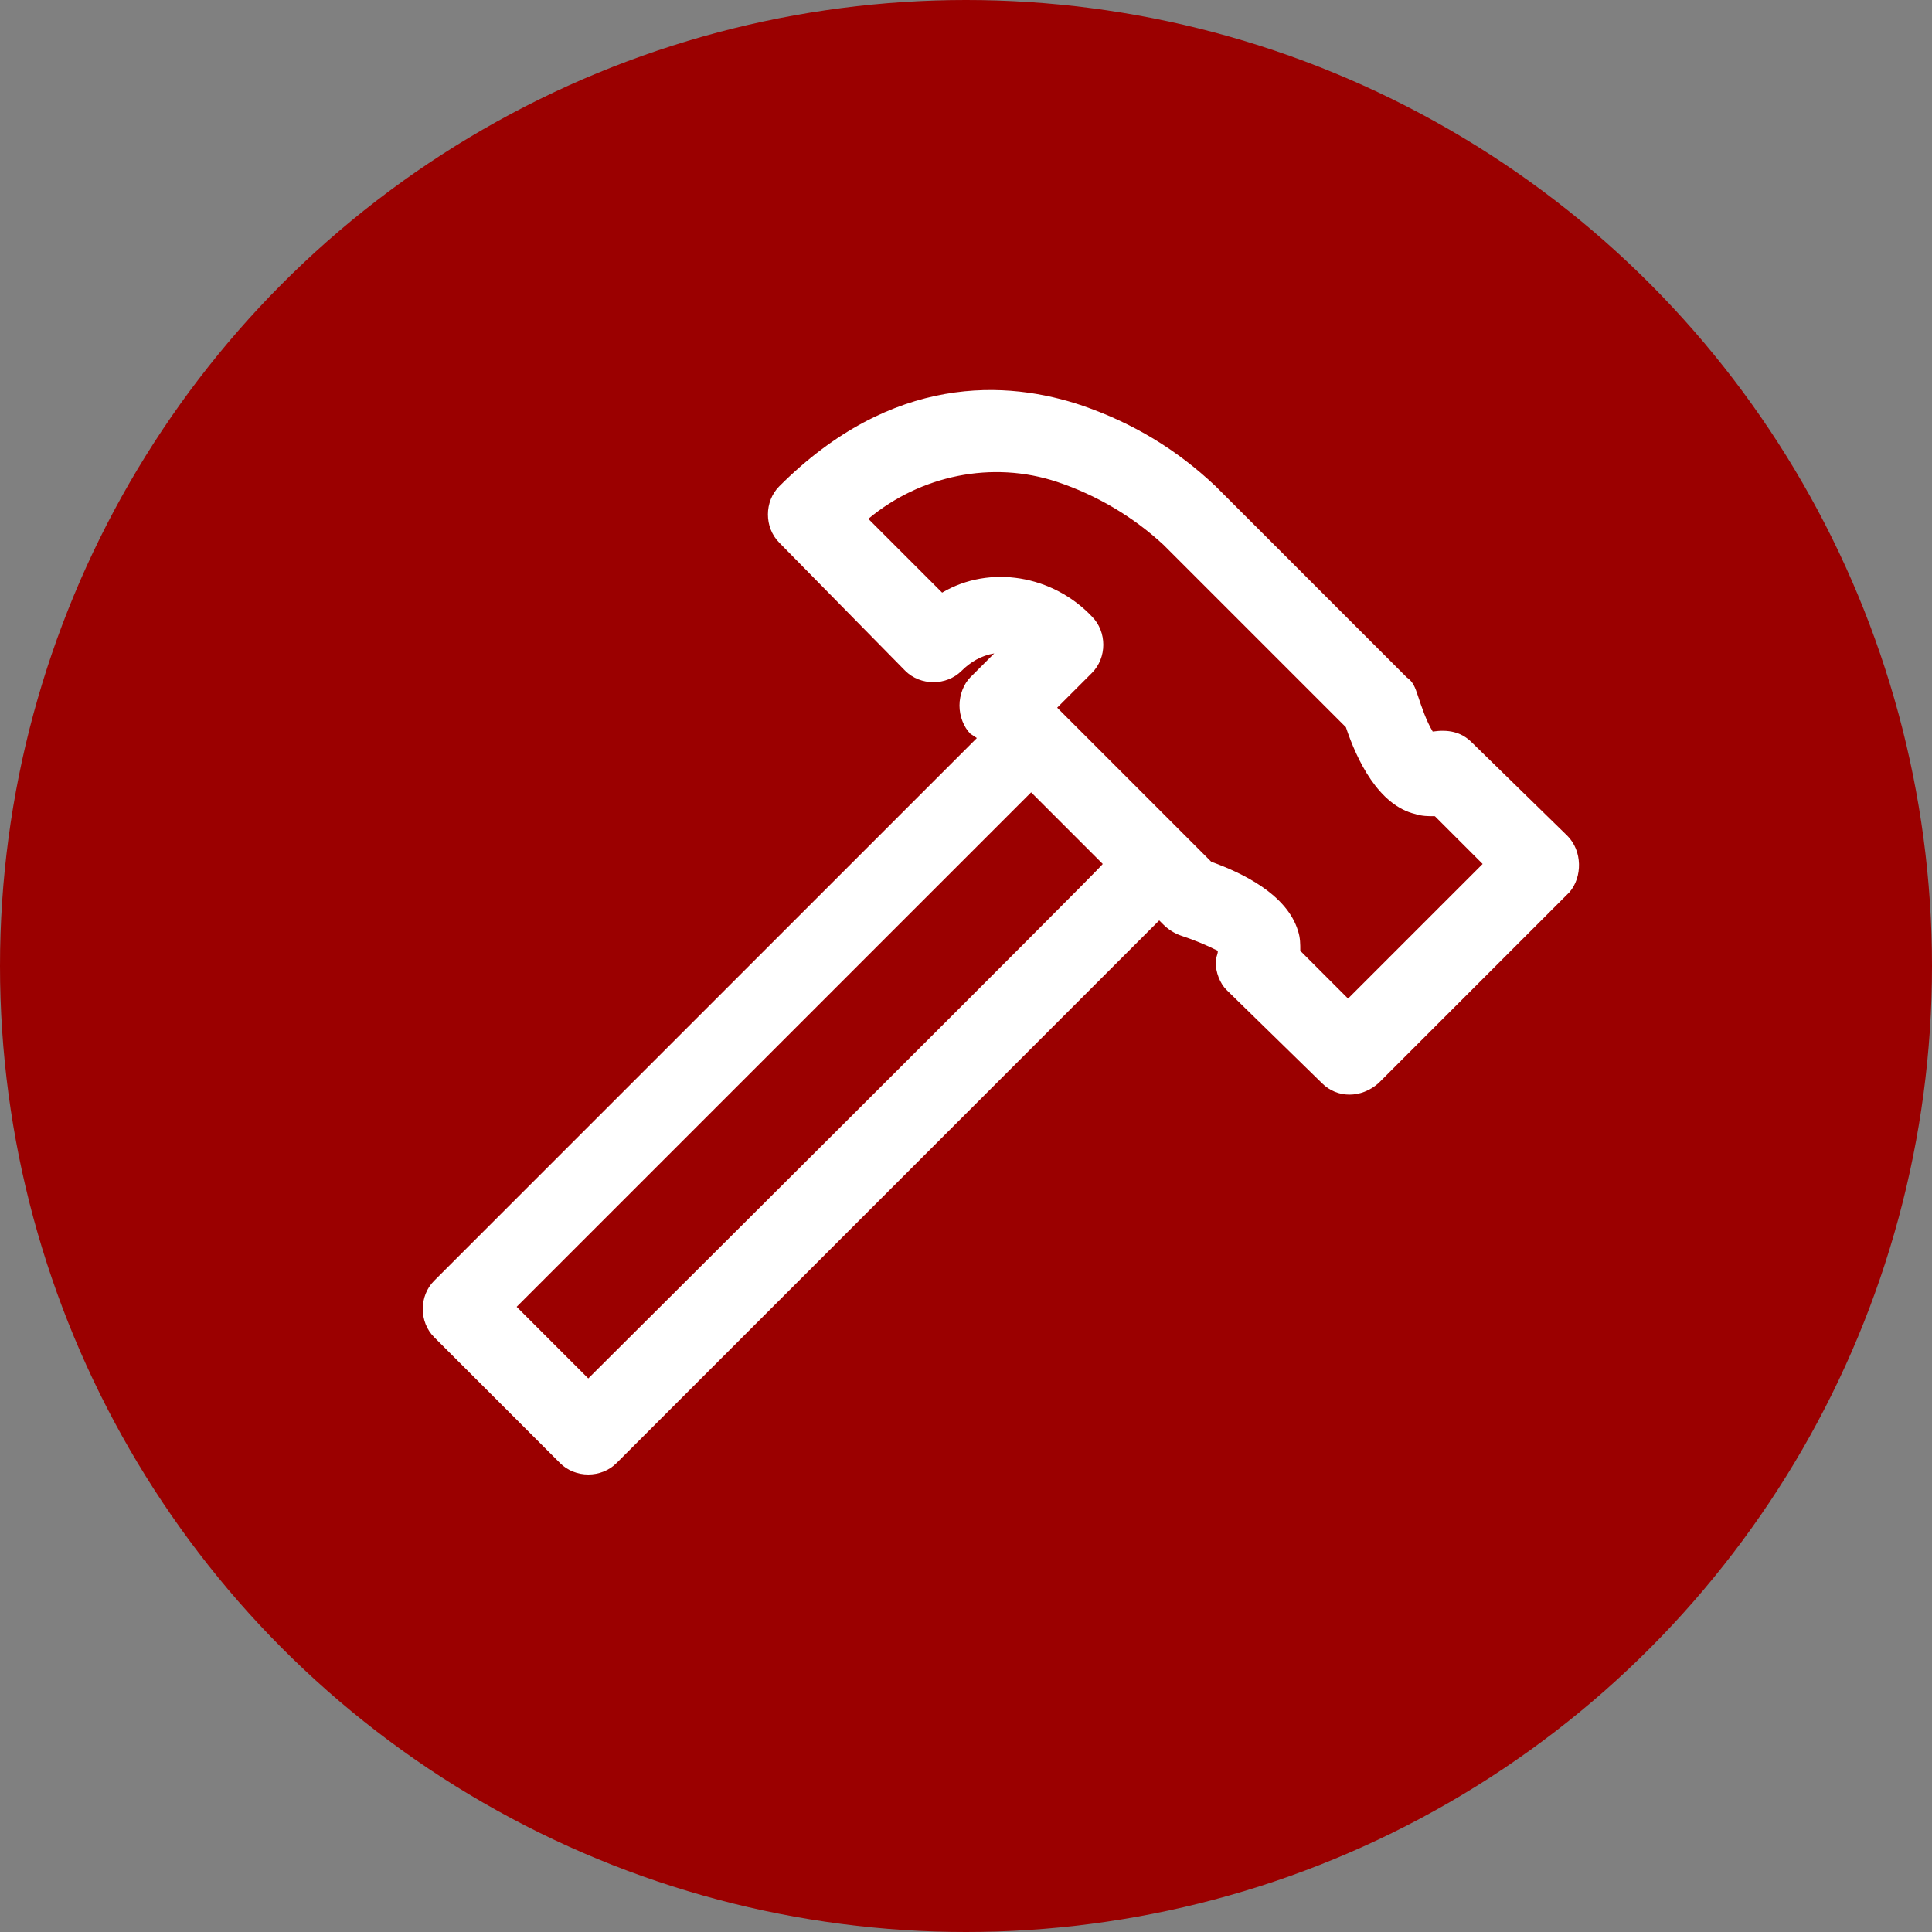
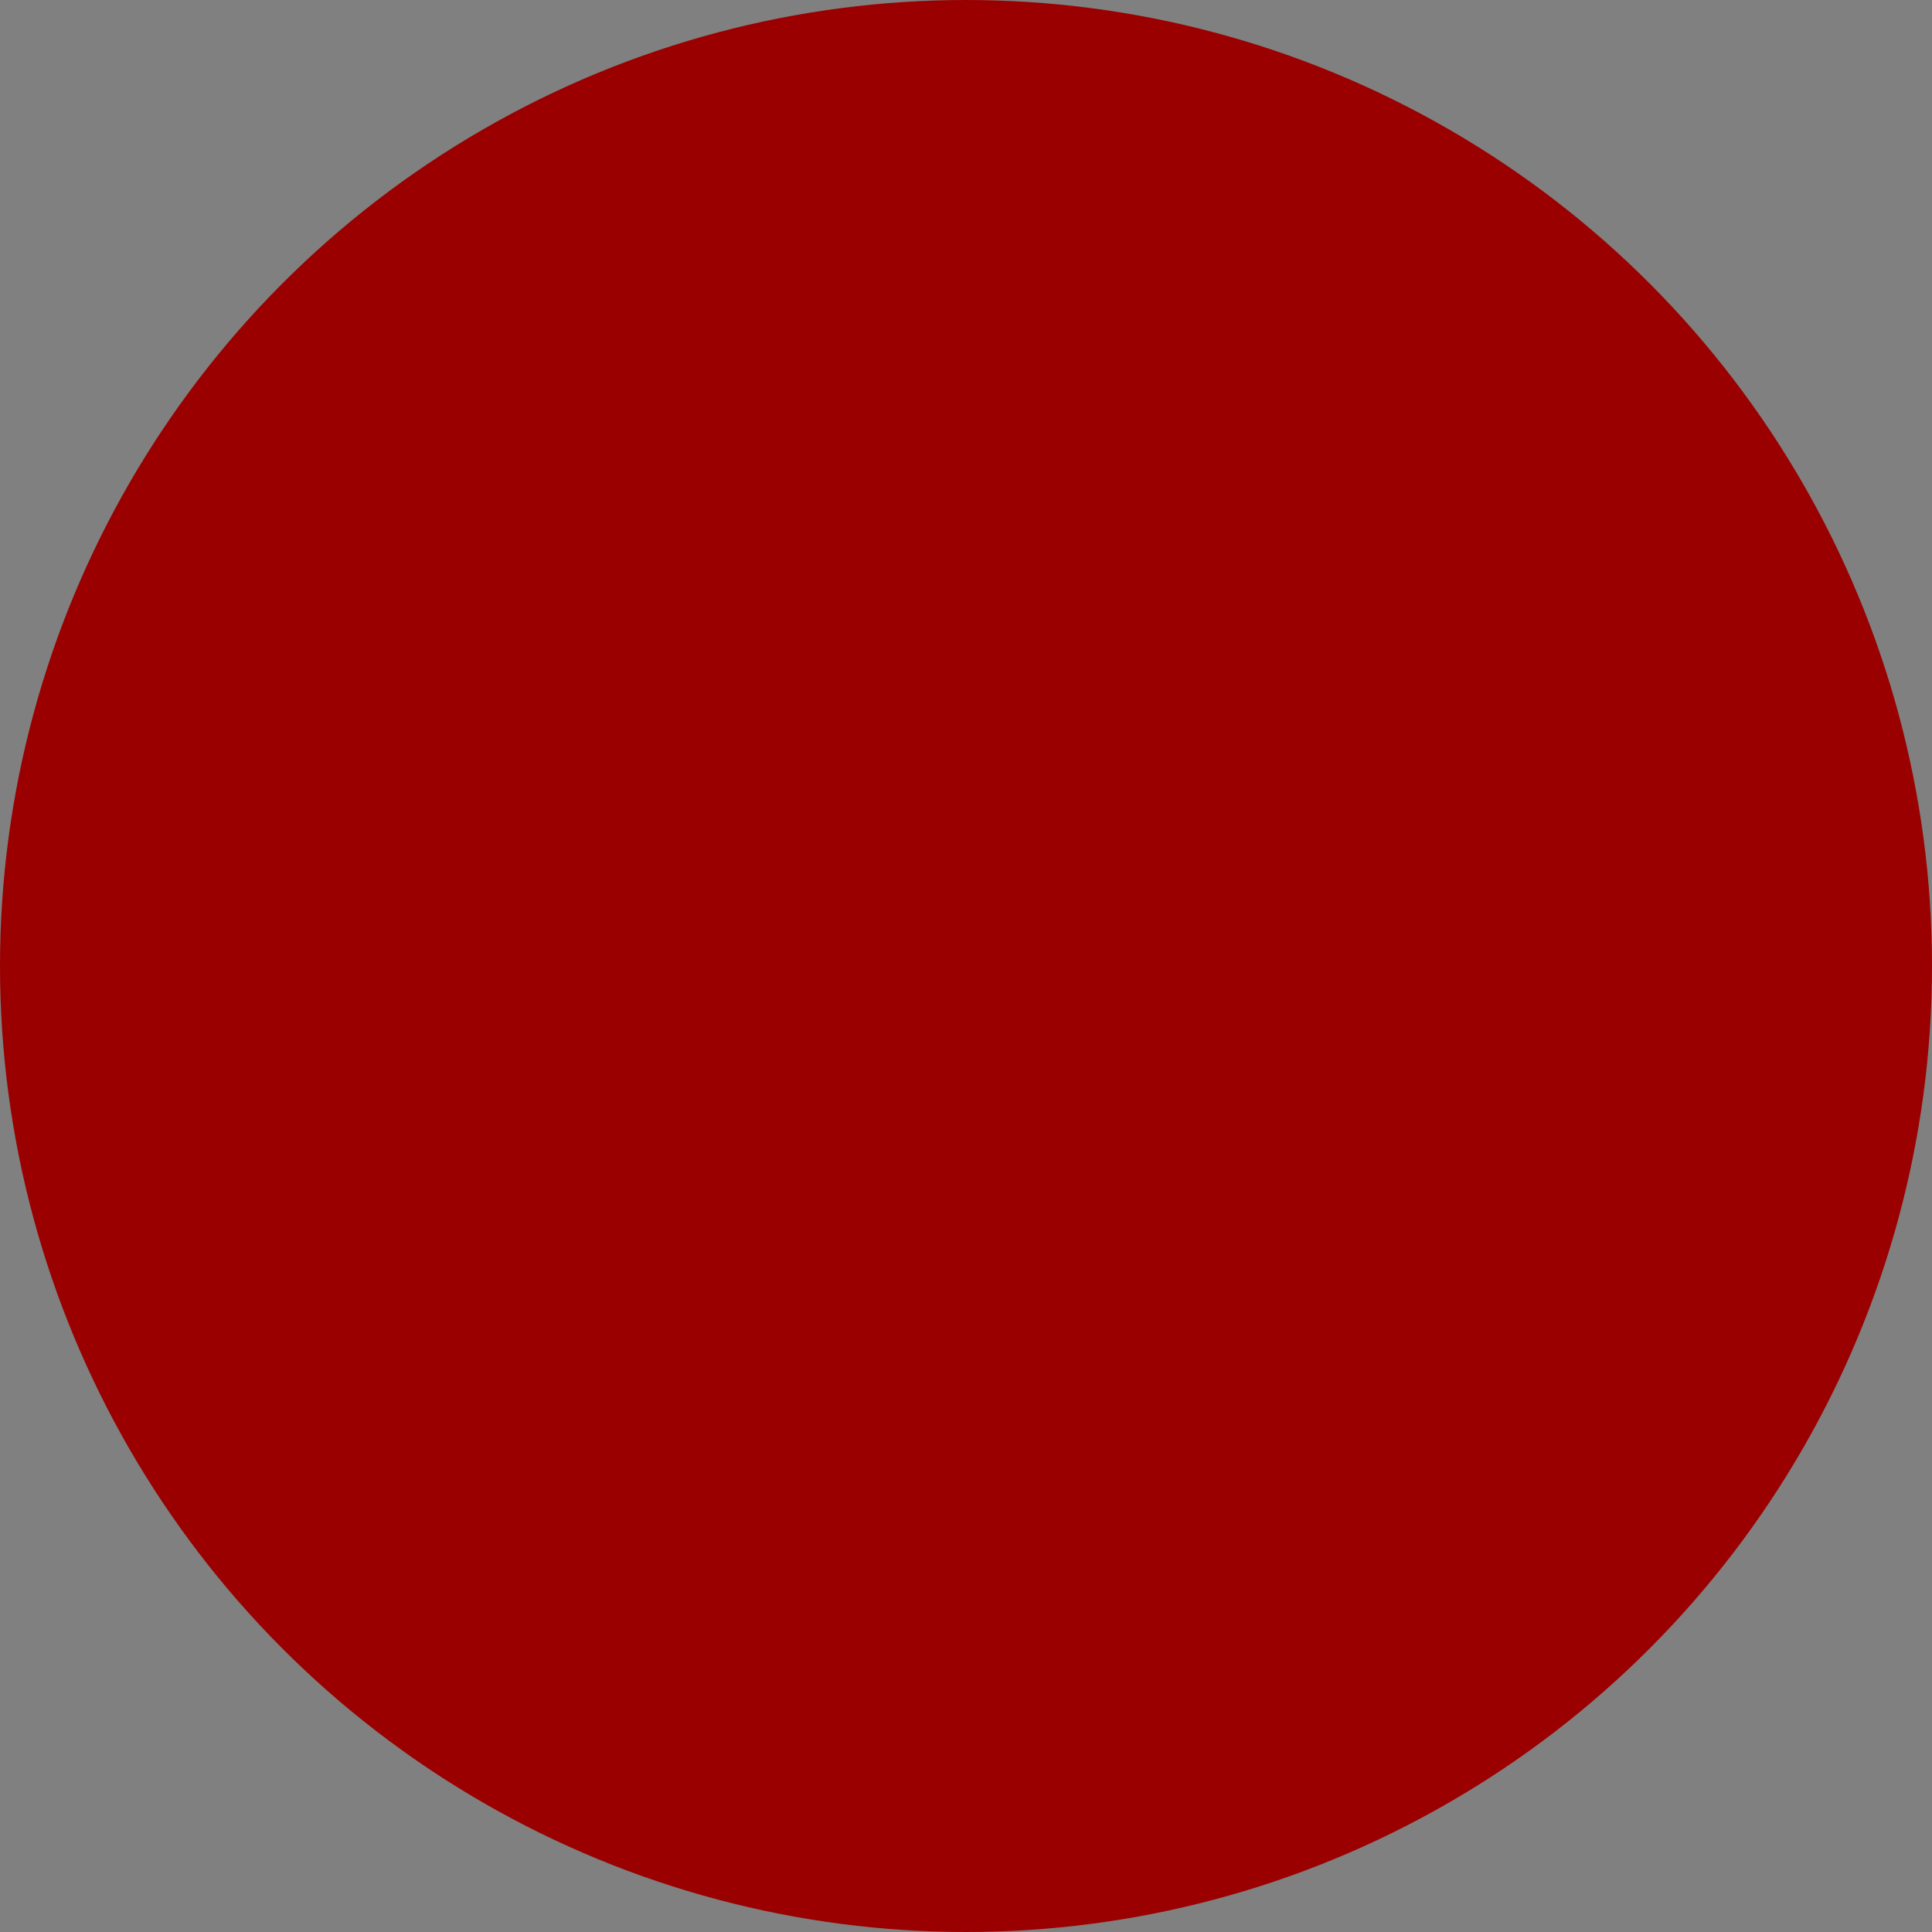
<svg xmlns="http://www.w3.org/2000/svg" id="Layer_2" version="1.1" viewBox="0 0 89 89">
  <rect x="0" y="0" width="89" height="89" fill="#808080" stroke="none" />
  <defs>
    <style>
      .st0 {
        fill: #9b0000;
      }

      .st1 {
        fill: #fff;
      }
    </style>
  </defs>
  <g id="Layer_1-2">
    <g>
      <circle class="st0" cx="44.5" cy="44.5" r="44.5" />
-       <path class="st1" d="M72.2,38.5l-4.4-4.3c-.5-.5-1.1-.6-1.8-.5-.3-.5-.5-1.1-.7-1.7-.1-.3-.2-.6-.5-.8l-8.8-8.8h0c-1.8-1.7-3.8-2.9-6.1-3.7-3.5-1.2-8.8-1.5-14,3.7-.7.7-.7,1.9,0,2.6l5.8,5.9c.7.7,1.9.7,2.6,0,.4-.4.9-.7,1.5-.8l-1.1,1.1c-.3.3-.5.8-.5,1.3s.2,1,.5,1.3l.3.2-25,25c-.7.7-.7,1.9,0,2.6l5.8,5.8c.7.7,1.9.7,2.6,0l25-25,.2.2c.2.2.5.4.8.5.6.2,1.1.4,1.7.7,0,.2-.1.3-.1.5,0,.5.2,1,.5,1.3l4.4,4.3c.7.7,1.8.7,2.6,0h0l8.8-8.8c.6-.7.6-1.9-.1-2.6ZM27.1,63.5l-3.3-3.3,23.7-23.7,3.3,3.3c0,.1-23.7,23.7-23.7,23.7ZM62.1,46l-2.2-2.2c0-.3,0-.6-.1-.9-.5-1.7-2.6-2.7-4-3.2l-1.1-1.1h0l-2.7-2.7-3.3-3.3,1.6-1.6c.7-.7.7-1.9,0-2.6h0c-1.8-1.9-4.7-2.4-6.9-1.1l-3.4-3.4c2.4-2,5.7-2.7,8.7-1.7,1.8.6,3.5,1.6,4.9,2.9l8.4,8.4c.5,1.5,1.5,3.6,3.2,4,.3.1.6.1.9.1l2.2,2.2s-6.2,6.2-6.2,6.2Z" />
    </g>
  </g>
</svg>